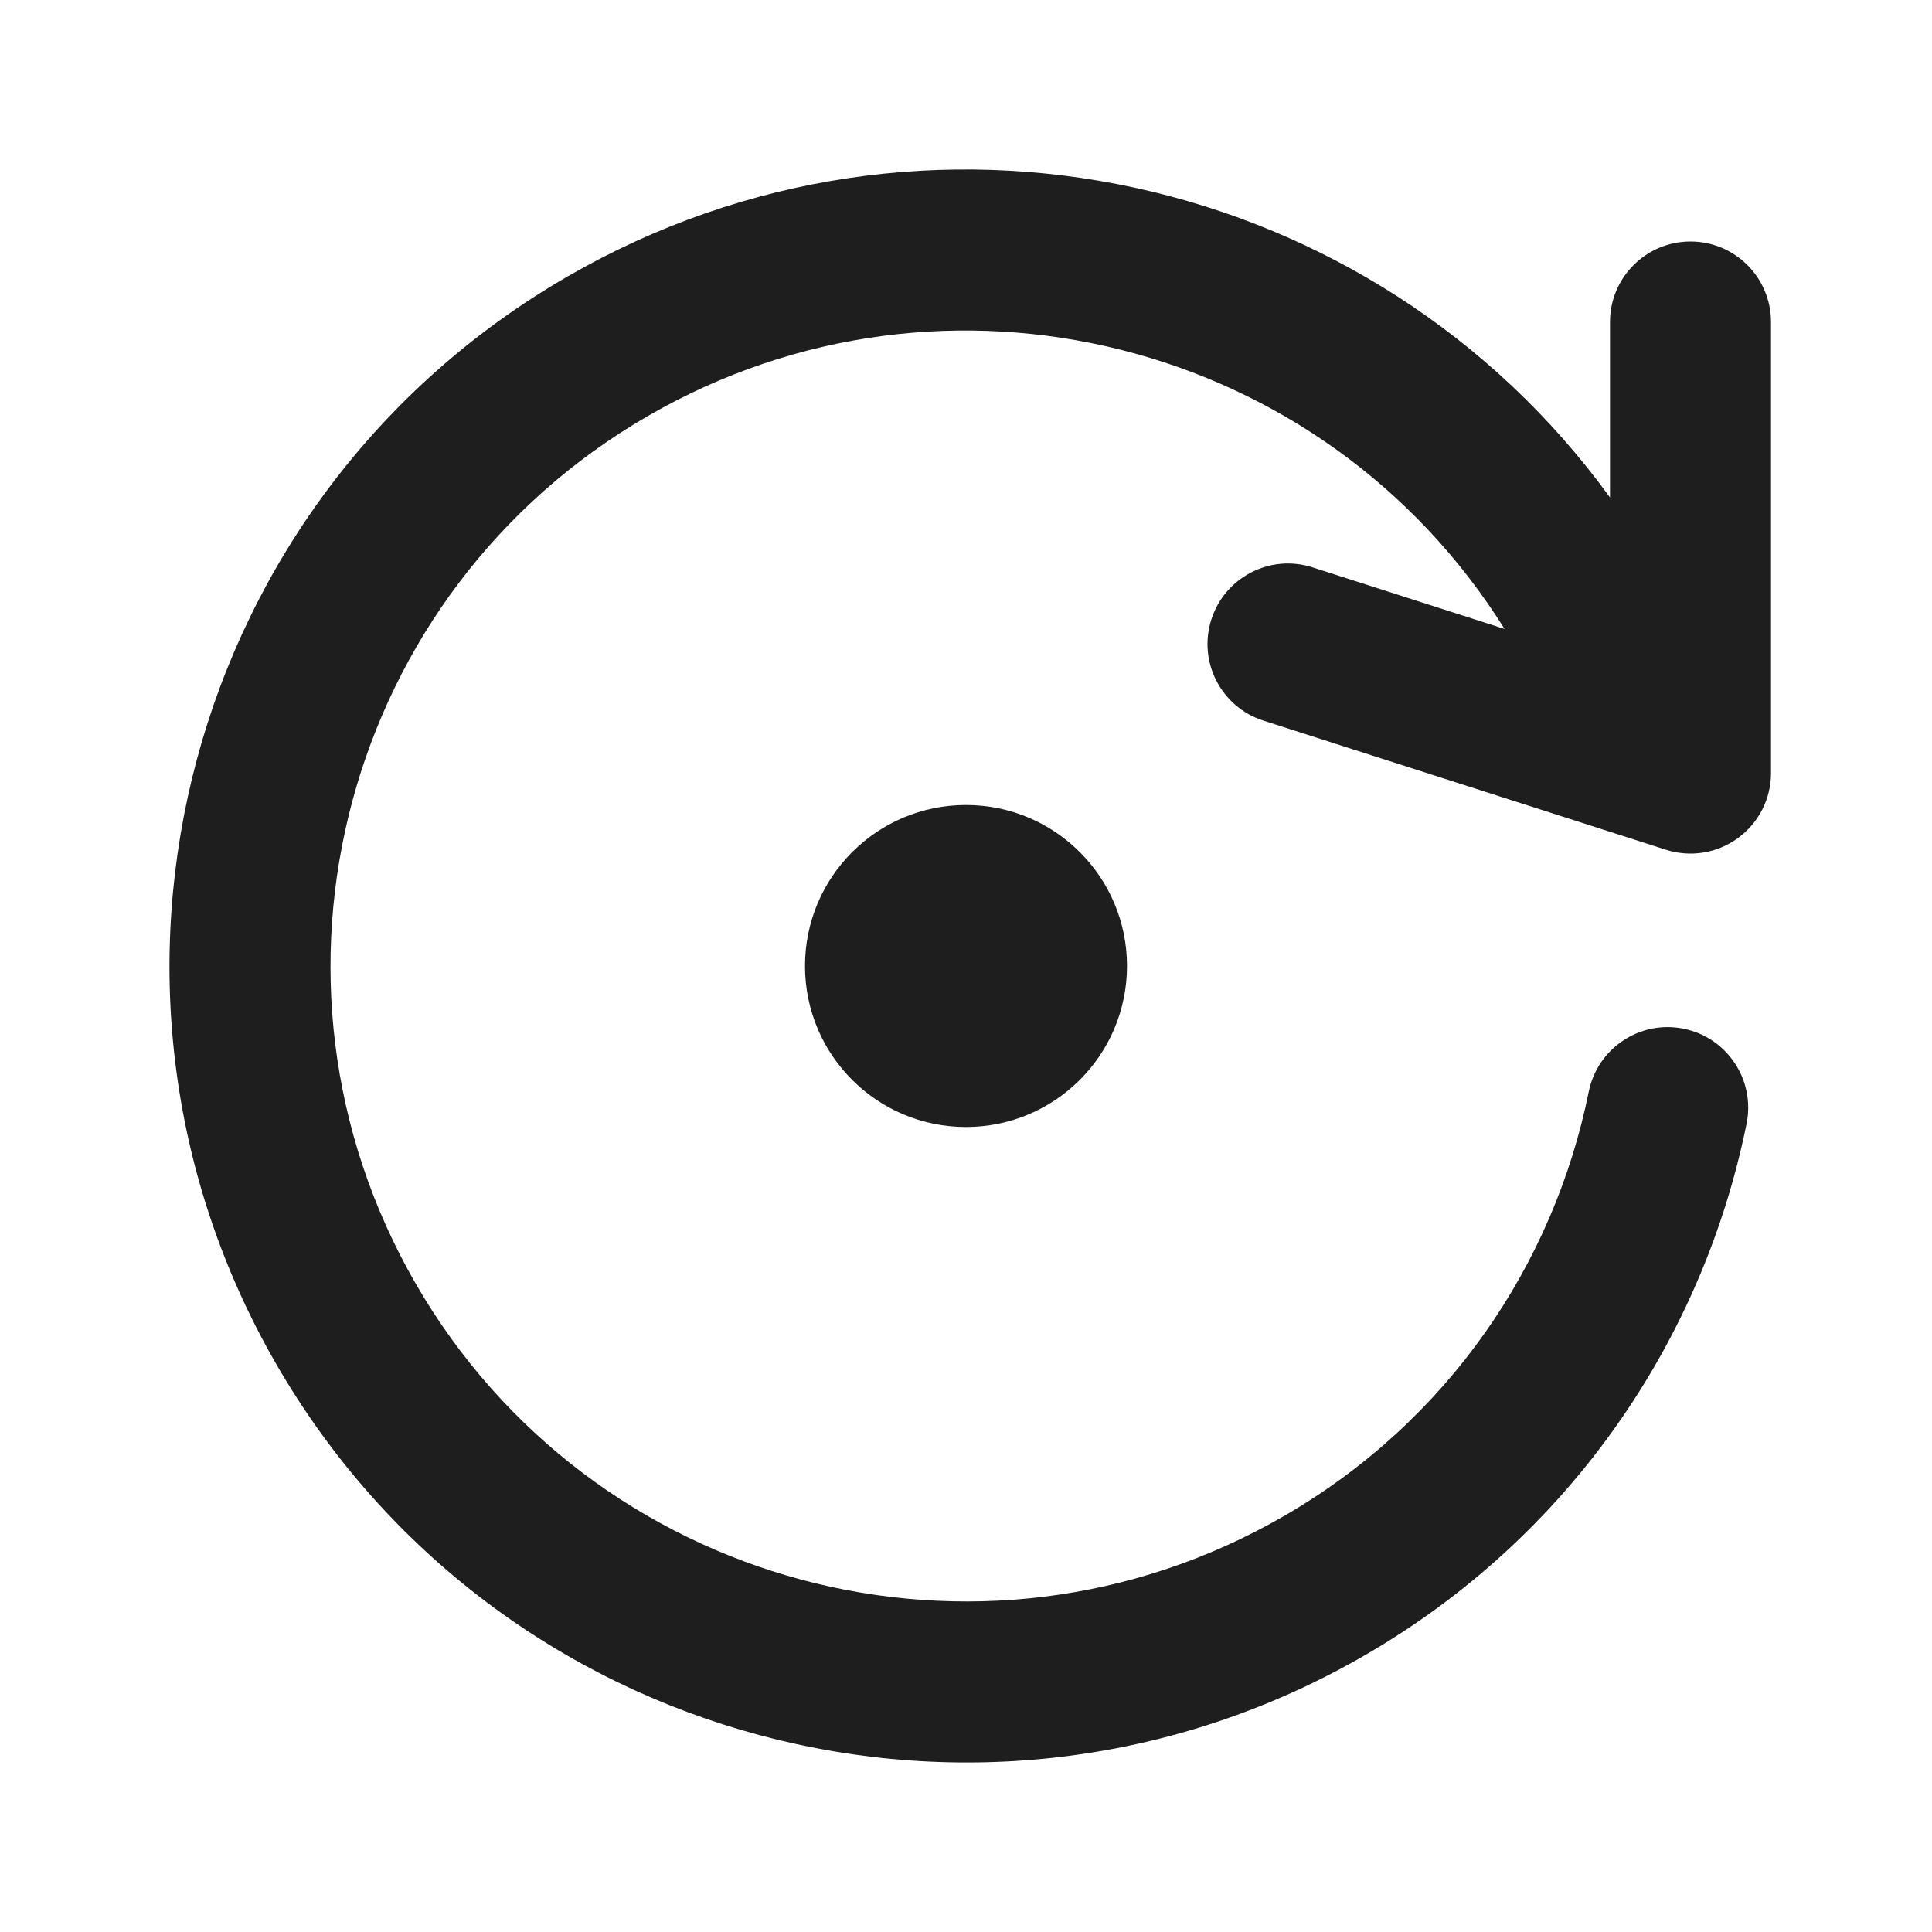
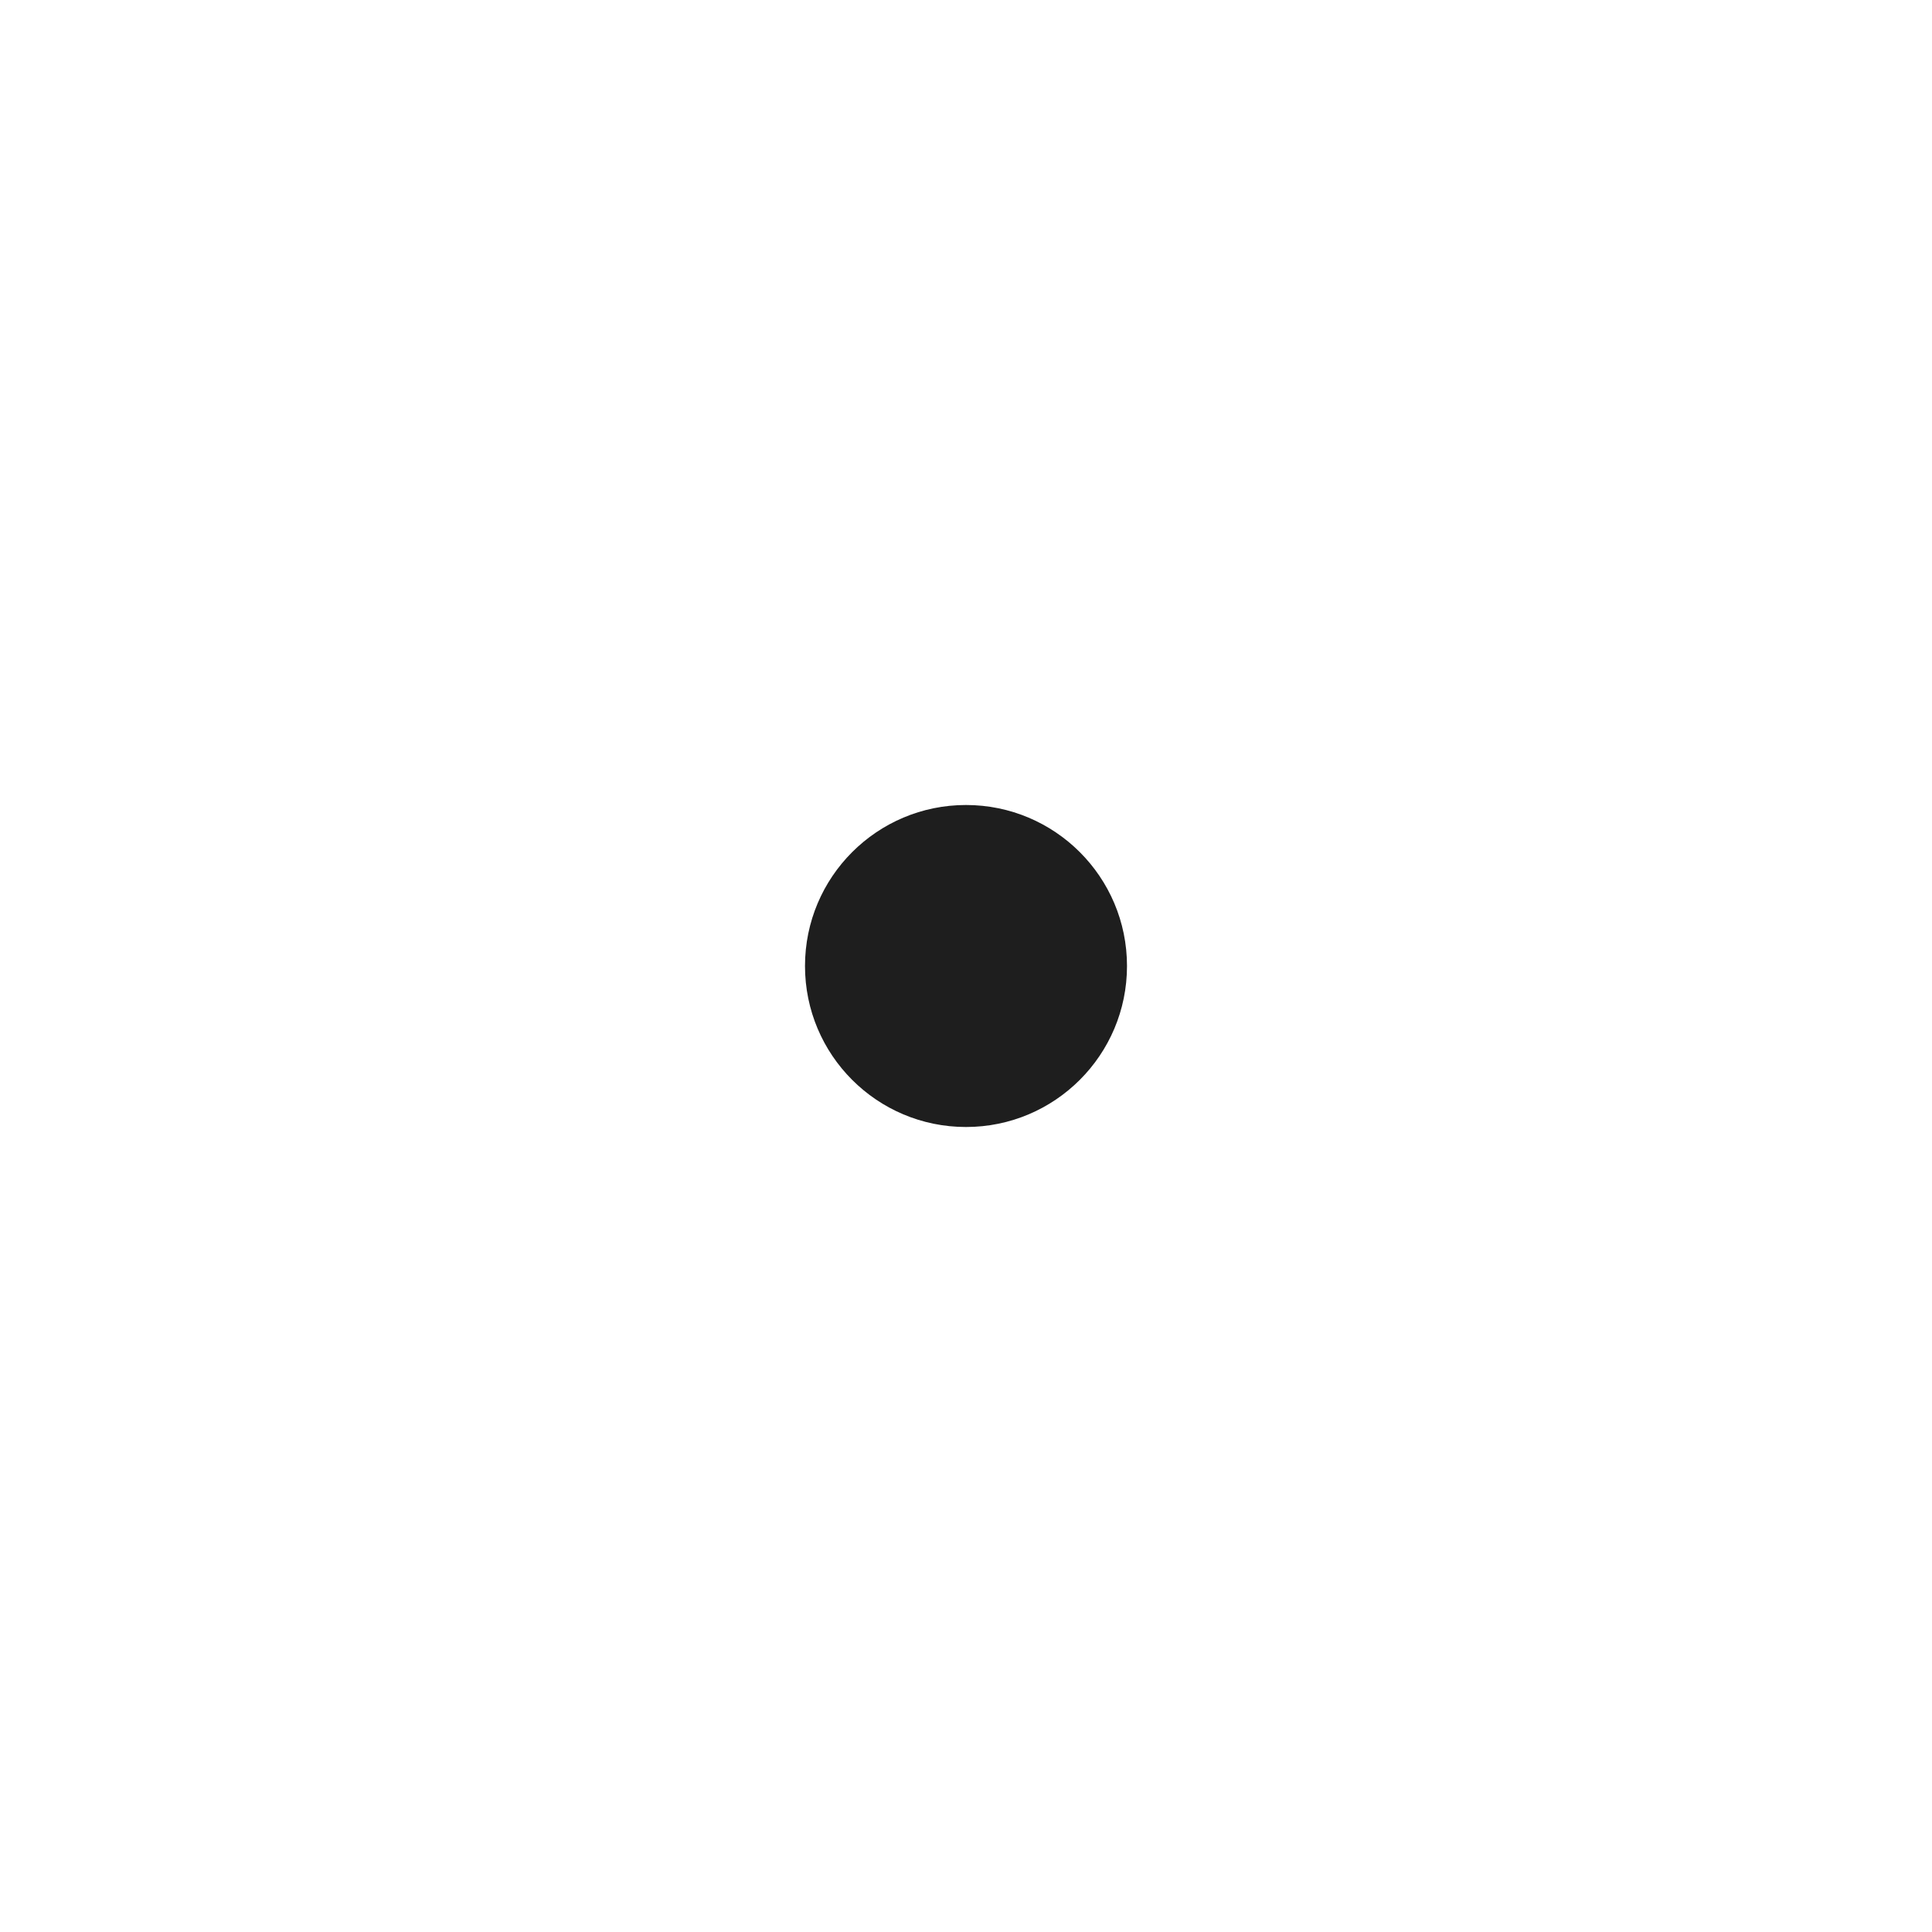
<svg xmlns="http://www.w3.org/2000/svg" width="24" height="24" viewBox="0 0 24 24" fill="none">
-   <path d="M8.053 5.165C4.278 7.344 2.985 12.171 5.164 15.946C7.344 19.721 12.171 21.015 15.946 18.835C17.987 17.657 19.303 15.705 19.736 13.561C19.846 13.02 20.373 12.669 20.915 12.779C21.456 12.889 21.806 13.416 21.697 13.957C21.154 16.64 19.505 19.09 16.946 20.567C12.214 23.299 6.164 21.678 3.432 16.946C0.701 12.215 2.322 6.164 7.053 3.433C11.481 0.876 17.062 2.131 20 6.18V4C20 3.448 20.448 3 21 3C21.552 3 22 3.448 22 4V9.604C22 9.923 21.847 10.223 21.589 10.411C21.331 10.6 20.999 10.653 20.695 10.556L15.695 8.952C15.169 8.784 14.879 8.22 15.048 7.695C15.216 7.169 15.78 6.879 16.305 7.048L18.69 7.813C16.447 4.224 11.747 3.032 8.053 5.165Z" fill="#1E1E1E" />
  <path d="M12 14C13.104 14 14 13.105 14 12C14 10.895 13.104 10 12 10C10.895 10 10 10.895 10 12C10 13.105 10.895 14 12 14Z" fill="#1E1E1E" />
</svg>